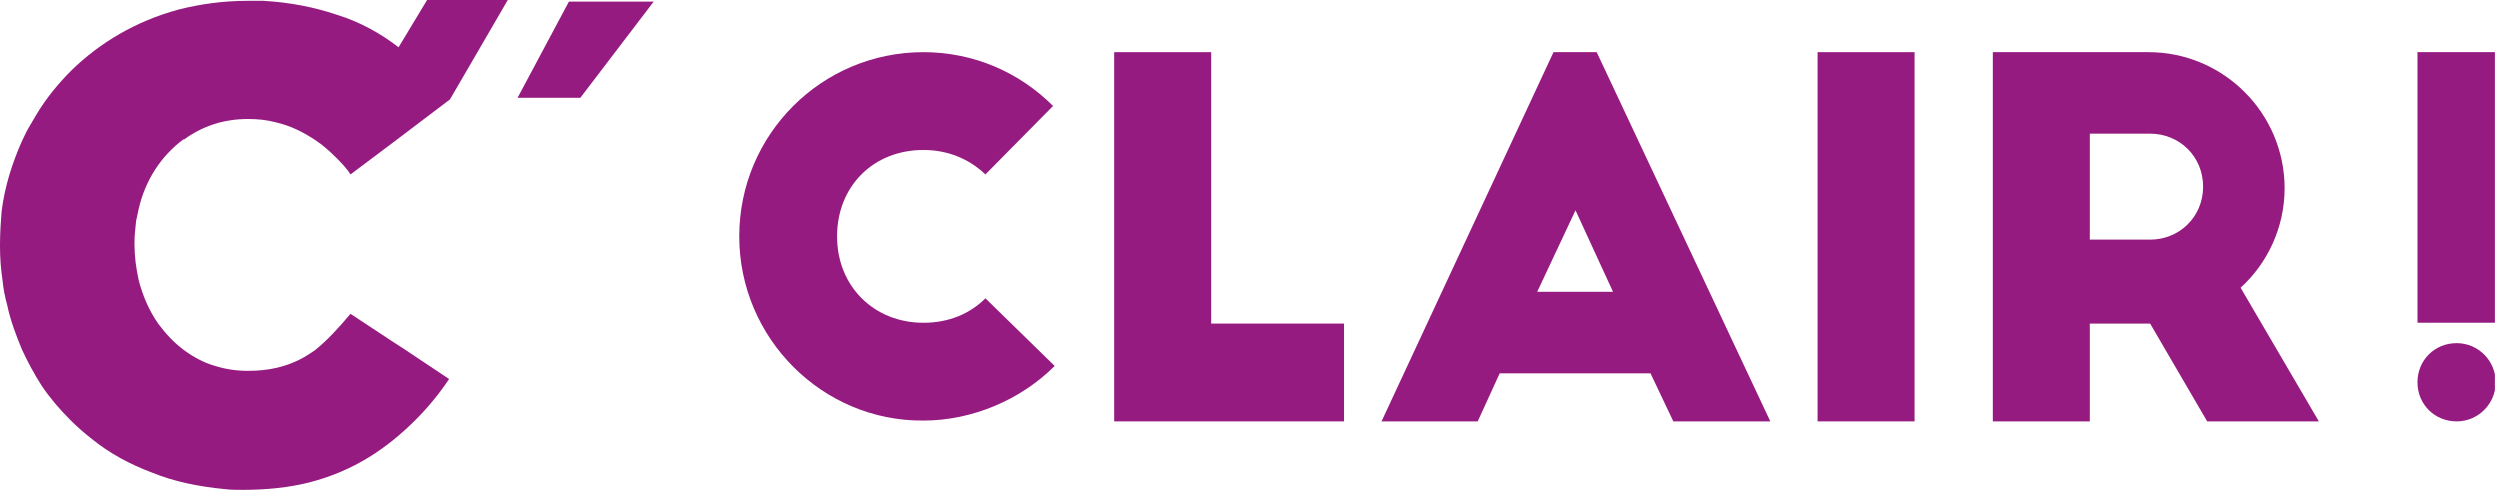
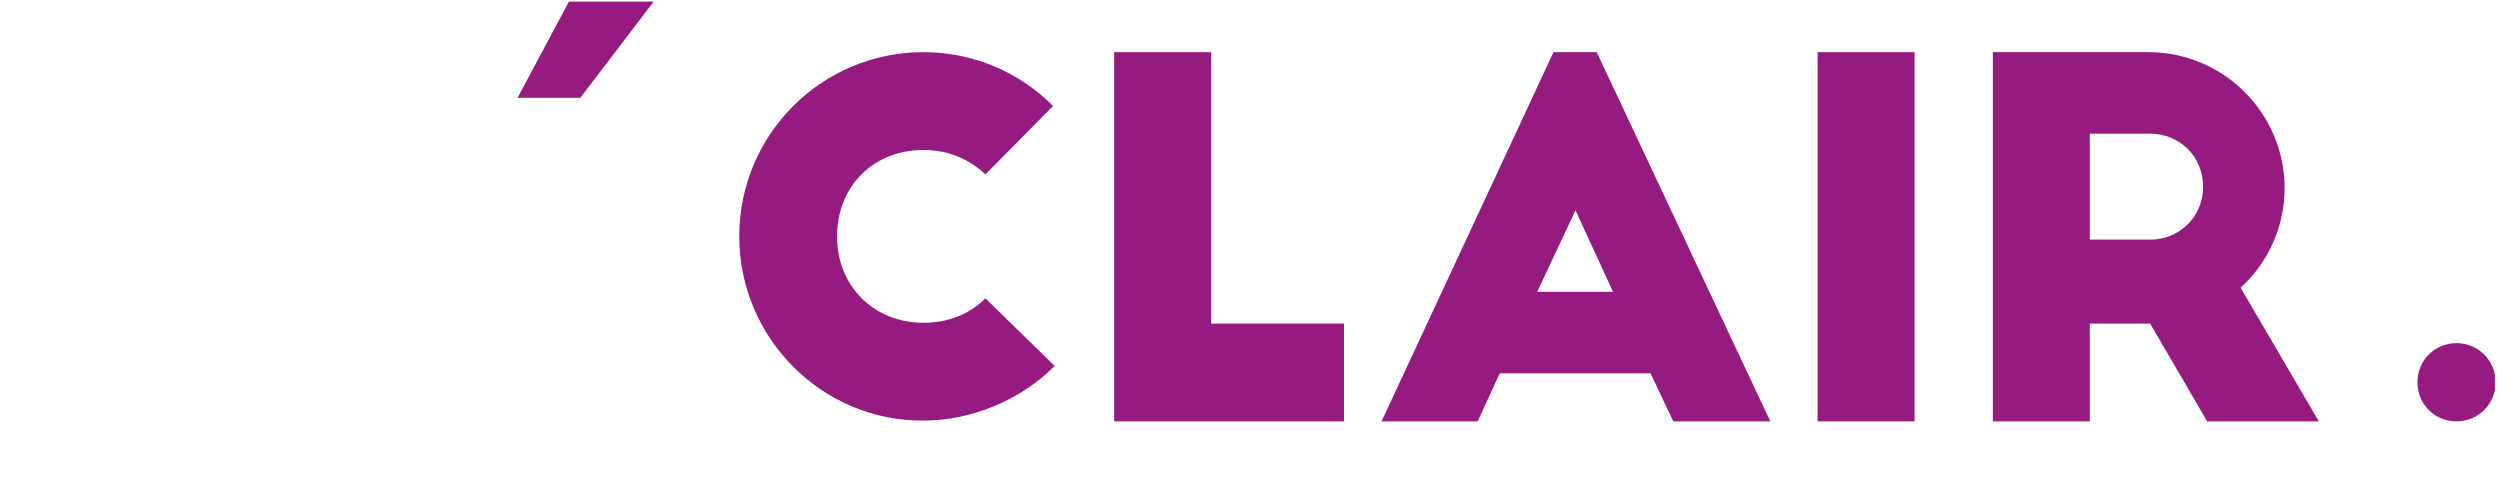
<svg xmlns="http://www.w3.org/2000/svg" width="206" height="41" viewBox="0 0 206 41" fill="none">
  <g clip-path="url(#clip0)">
-     <path d="M27.738 1.209C29.685 1.813 31.364 2.754 32.842 3.895L35.192 0L41.841 0L38.483 5.776L37.073 8.194L32.64 11.552L28.879 14.373C28.543 13.835 28.073 13.365 27.67 12.962C27.133 12.425 26.596 11.955 25.991 11.552C24.984 10.88 23.909 10.343 22.7 10.074C21.962 9.873 21.223 9.806 20.417 9.806C18.402 9.806 16.656 10.41 15.178 11.485H15.111C13.298 12.828 11.955 14.843 11.417 17.26C11.384 17.428 11.35 17.579 11.317 17.73C11.283 17.882 11.249 18.033 11.216 18.201C11.149 18.805 11.082 19.41 11.082 20.014V20.148C11.082 21.156 11.216 22.096 11.417 23.036C11.753 24.38 12.29 25.588 13.029 26.663C13.634 27.469 14.305 28.208 15.111 28.812C15.917 29.416 16.79 29.887 17.73 30.155C18.604 30.424 19.477 30.558 20.417 30.558C22.163 30.558 23.506 30.223 24.715 29.618C25.118 29.416 25.521 29.148 25.924 28.879C26.932 28.073 27.872 27.066 28.879 25.857L32.237 28.073L33.379 28.812L37.006 31.23C36.2 32.439 35.26 33.581 34.252 34.588C31.901 36.939 29.148 38.819 25.454 39.759C23.842 40.162 22.029 40.364 20.014 40.364C19.477 40.364 19.007 40.364 18.469 40.297C16.387 40.095 14.373 39.692 12.559 38.953C10.746 38.282 9 37.342 7.522 36.133C6.918 35.663 6.313 35.125 5.776 34.588C4.903 33.715 4.097 32.775 3.425 31.767C2.821 30.827 2.283 29.82 1.813 28.812C1.343 27.67 0.873 26.461 0.604 25.185C0.403 24.447 0.269 23.775 0.201 23.036C0.067 22.163 0 21.223 0 20.283L0 20.148C0 19.208 0.067 18.268 0.134 17.395C0.403 15.313 1.007 13.432 1.813 11.619C1.883 11.479 1.945 11.348 2.004 11.221C2.116 10.983 2.219 10.764 2.351 10.544L3.022 9.403C3.828 8.059 4.836 6.85 5.91 5.776C8.261 3.492 11.216 1.746 14.641 0.806C16.454 0.336 18.402 0.067 20.417 0.067L21.693 0.067C23.977 0.201 25.924 0.604 27.738 1.209Z" fill="#951B81" />
    <path d="M42.647 8.059L46.878 0.134L53.863 0.134L47.819 8.059H42.647Z" fill="#951B81" />
    <path d="M60.915 19.477C60.915 11.082 67.698 4.298 76.093 4.298C80.257 4.298 84.018 5.977 86.772 8.731L81.198 14.373C79.854 13.096 78.108 12.358 76.093 12.358C71.929 12.358 68.974 15.38 68.974 19.477C68.974 23.573 71.997 26.596 76.093 26.596C78.175 26.596 79.922 25.857 81.198 24.581L86.906 30.155C84.086 32.976 80.056 34.655 76.093 34.655C67.765 34.722 60.915 27.872 60.915 19.477Z" fill="#951B81" />
    <path d="M99.801 4.298H91.809V34.722H110.748V26.663H99.801V4.298Z" fill="#951B81" />
    <path fill-rule="evenodd" clip-rule="evenodd" d="M128.009 4.298H131.568L145.874 34.722H137.882L136.001 30.76H123.576L121.763 34.722H113.838L128.009 4.298ZM132.912 24.044L129.822 17.328L126.666 24.044H132.912Z" fill="#951B81" />
    <path d="M157.761 4.298L149.769 4.298V34.722H157.761V4.298Z" fill="#951B81" />
    <path fill-rule="evenodd" clip-rule="evenodd" d="M164.209 4.298L177.036 4.298C183.215 4.298 188.252 9.335 188.252 15.514C188.252 18.738 186.842 21.693 184.626 23.708L191.073 34.722H181.872L177.171 26.663H172.201V34.722H164.209V4.298ZM177.171 19.745C179.589 19.745 181.536 17.865 181.536 15.38C181.536 12.895 179.589 11.014 177.171 11.014L172.201 11.014V19.745H177.171Z" fill="#951B81" />
-     <path d="M205.58 4.298L199.2 4.298V26.596H205.58V4.298Z" fill="#951B81" />
    <path d="M202.423 28.275C200.61 28.275 199.2 29.685 199.2 31.498C199.2 33.312 200.61 34.722 202.423 34.722C204.237 34.722 205.647 33.245 205.647 31.498C205.647 29.752 204.237 28.275 202.423 28.275Z" fill="#951B81" />
  </g>
  <defs>
    <clipPath id="clip0">
      <rect width="205.58" height="40.364" fill="white" />
    </clipPath>
  </defs>
</svg>